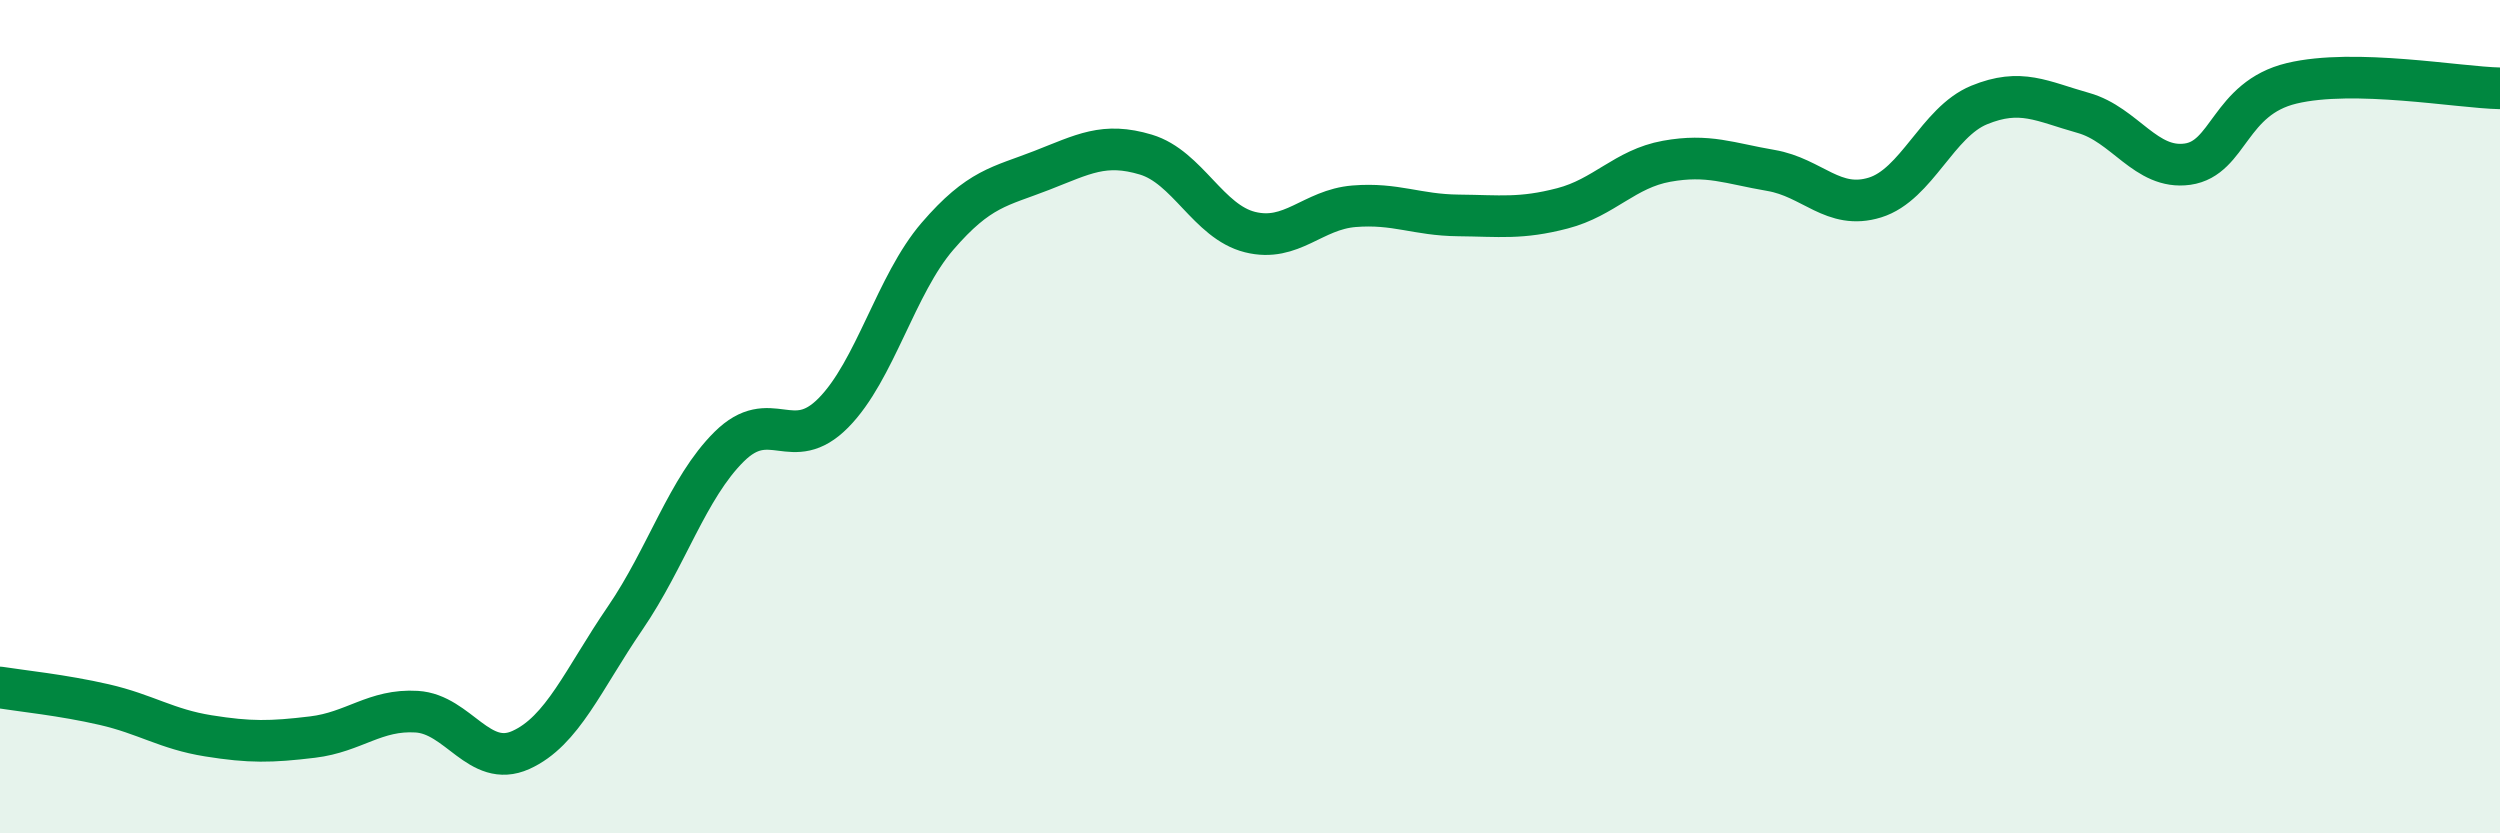
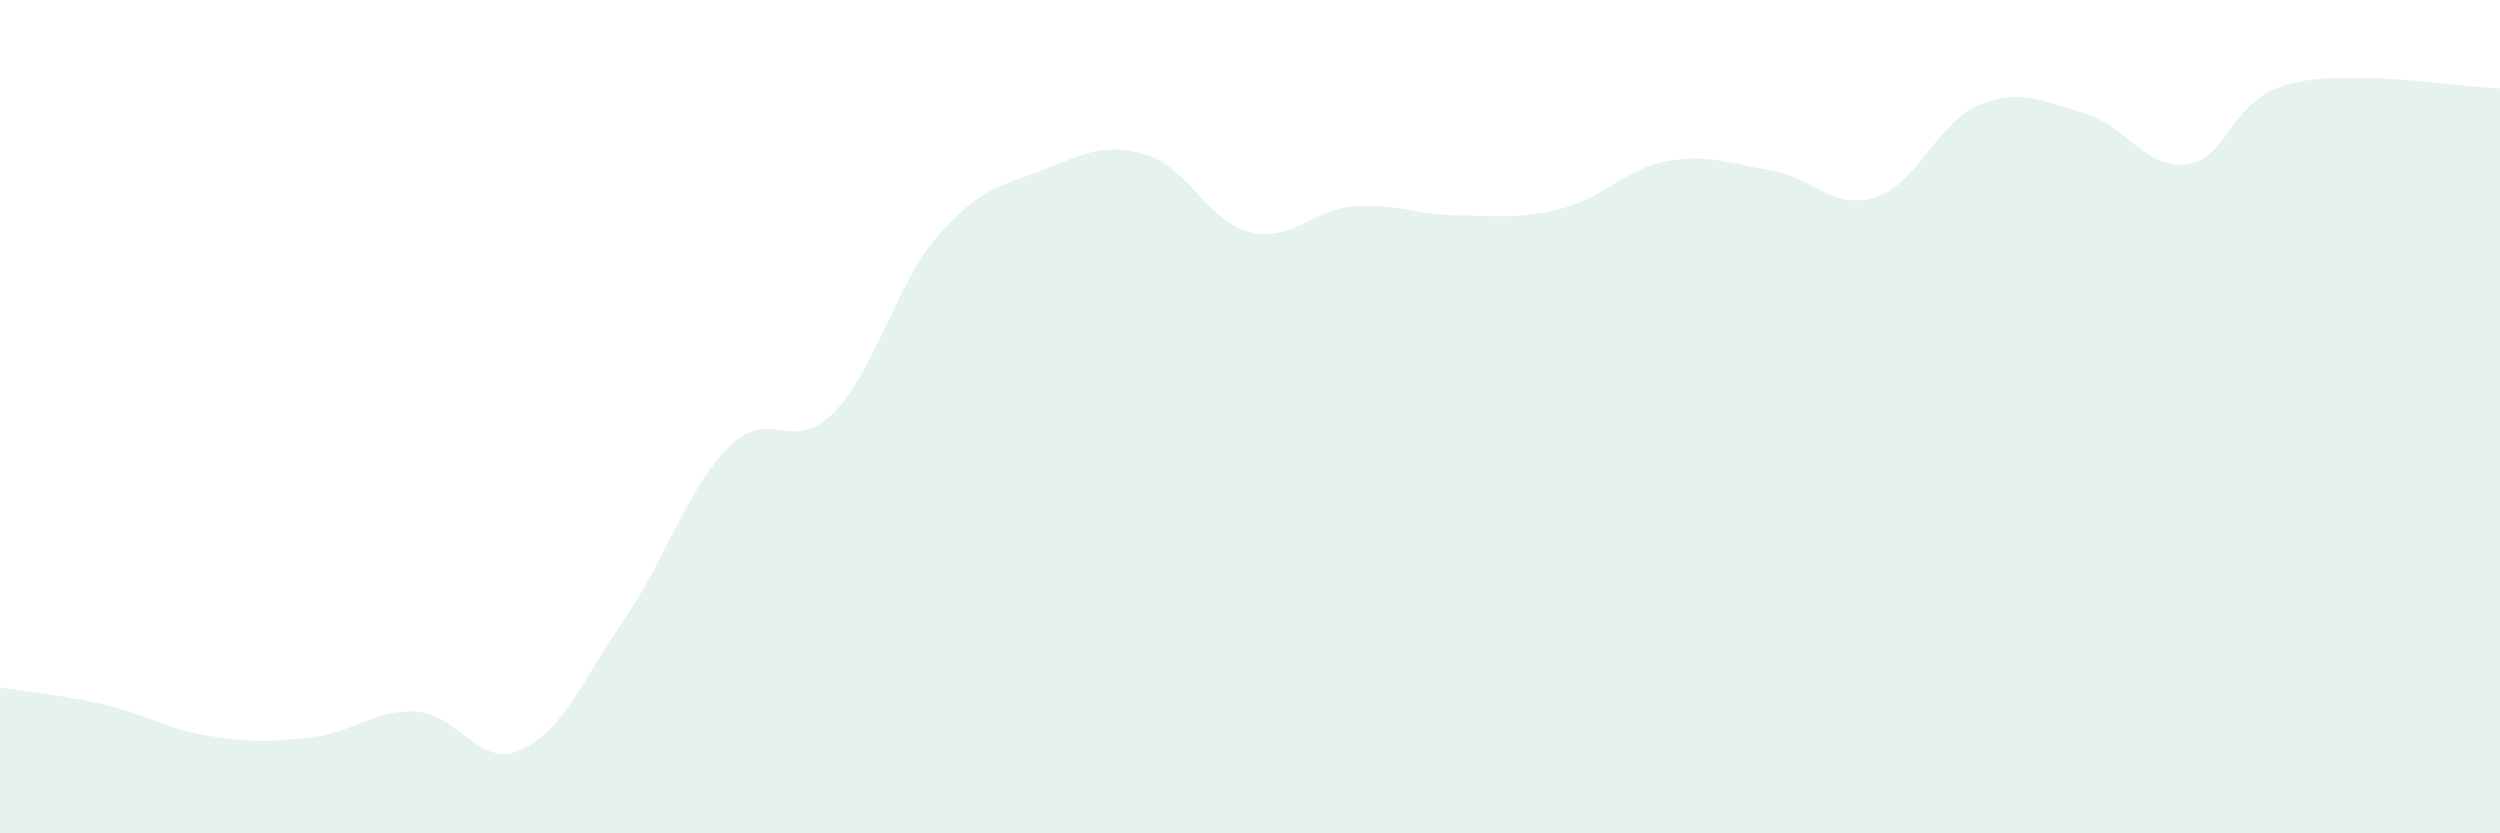
<svg xmlns="http://www.w3.org/2000/svg" width="60" height="20" viewBox="0 0 60 20">
  <path d="M 0,16.5 C 0.5,16.58 1.5,16.68 2.5,16.91 C 3.5,17.14 4,17.5 5,17.66 C 6,17.82 6.5,17.81 7.5,17.69 C 8.5,17.57 9,17.02 10,17.08 C 11,17.14 11.5,18.45 12.5,18 C 13.5,17.55 14,16.3 15,14.84 C 16,13.38 16.5,11.71 17.5,10.72 C 18.5,9.73 19,10.92 20,9.91 C 21,8.9 21.5,6.83 22.5,5.67 C 23.5,4.51 24,4.48 25,4.09 C 26,3.7 26.5,3.41 27.5,3.71 C 28.5,4.01 29,5.32 30,5.57 C 31,5.82 31.5,5.03 32.5,4.95 C 33.5,4.87 34,5.16 35,5.17 C 36,5.18 36.5,5.26 37.5,5 C 38.5,4.74 39,4.05 40,3.87 C 41,3.69 41.5,3.92 42.5,4.09 C 43.5,4.26 44,5.05 45,4.74 C 46,4.43 46.5,2.93 47.5,2.52 C 48.5,2.11 49,2.43 50,2.71 C 51,2.99 51.5,4.08 52.5,3.94 C 53.5,3.8 53.5,2.36 55,2 C 56.5,1.64 59,2.1 60,2.12L60 20L0 20Z" fill="#008740" opacity="0.1" stroke-linecap="round" stroke-linejoin="round" />
-   <path d="M 0,16.5 C 0.5,16.58 1.5,16.68 2.5,16.91 C 3.5,17.14 4,17.5 5,17.66 C 6,17.82 6.5,17.81 7.5,17.69 C 8.5,17.57 9,17.02 10,17.08 C 11,17.14 11.5,18.45 12.5,18 C 13.5,17.55 14,16.3 15,14.84 C 16,13.38 16.5,11.71 17.5,10.72 C 18.5,9.73 19,10.92 20,9.91 C 21,8.9 21.5,6.83 22.5,5.67 C 23.5,4.51 24,4.48 25,4.09 C 26,3.7 26.5,3.41 27.5,3.71 C 28.5,4.01 29,5.32 30,5.57 C 31,5.82 31.5,5.03 32.5,4.95 C 33.5,4.87 34,5.16 35,5.17 C 36,5.18 36.5,5.26 37.5,5 C 38.5,4.74 39,4.05 40,3.87 C 41,3.69 41.5,3.92 42.5,4.09 C 43.5,4.26 44,5.05 45,4.74 C 46,4.43 46.5,2.93 47.5,2.52 C 48.5,2.11 49,2.43 50,2.71 C 51,2.99 51.5,4.08 52.5,3.94 C 53.5,3.8 53.5,2.36 55,2 C 56.5,1.64 59,2.1 60,2.12" stroke="#008740" stroke-width="1" fill="none" stroke-linecap="round" stroke-linejoin="round" />
</svg>